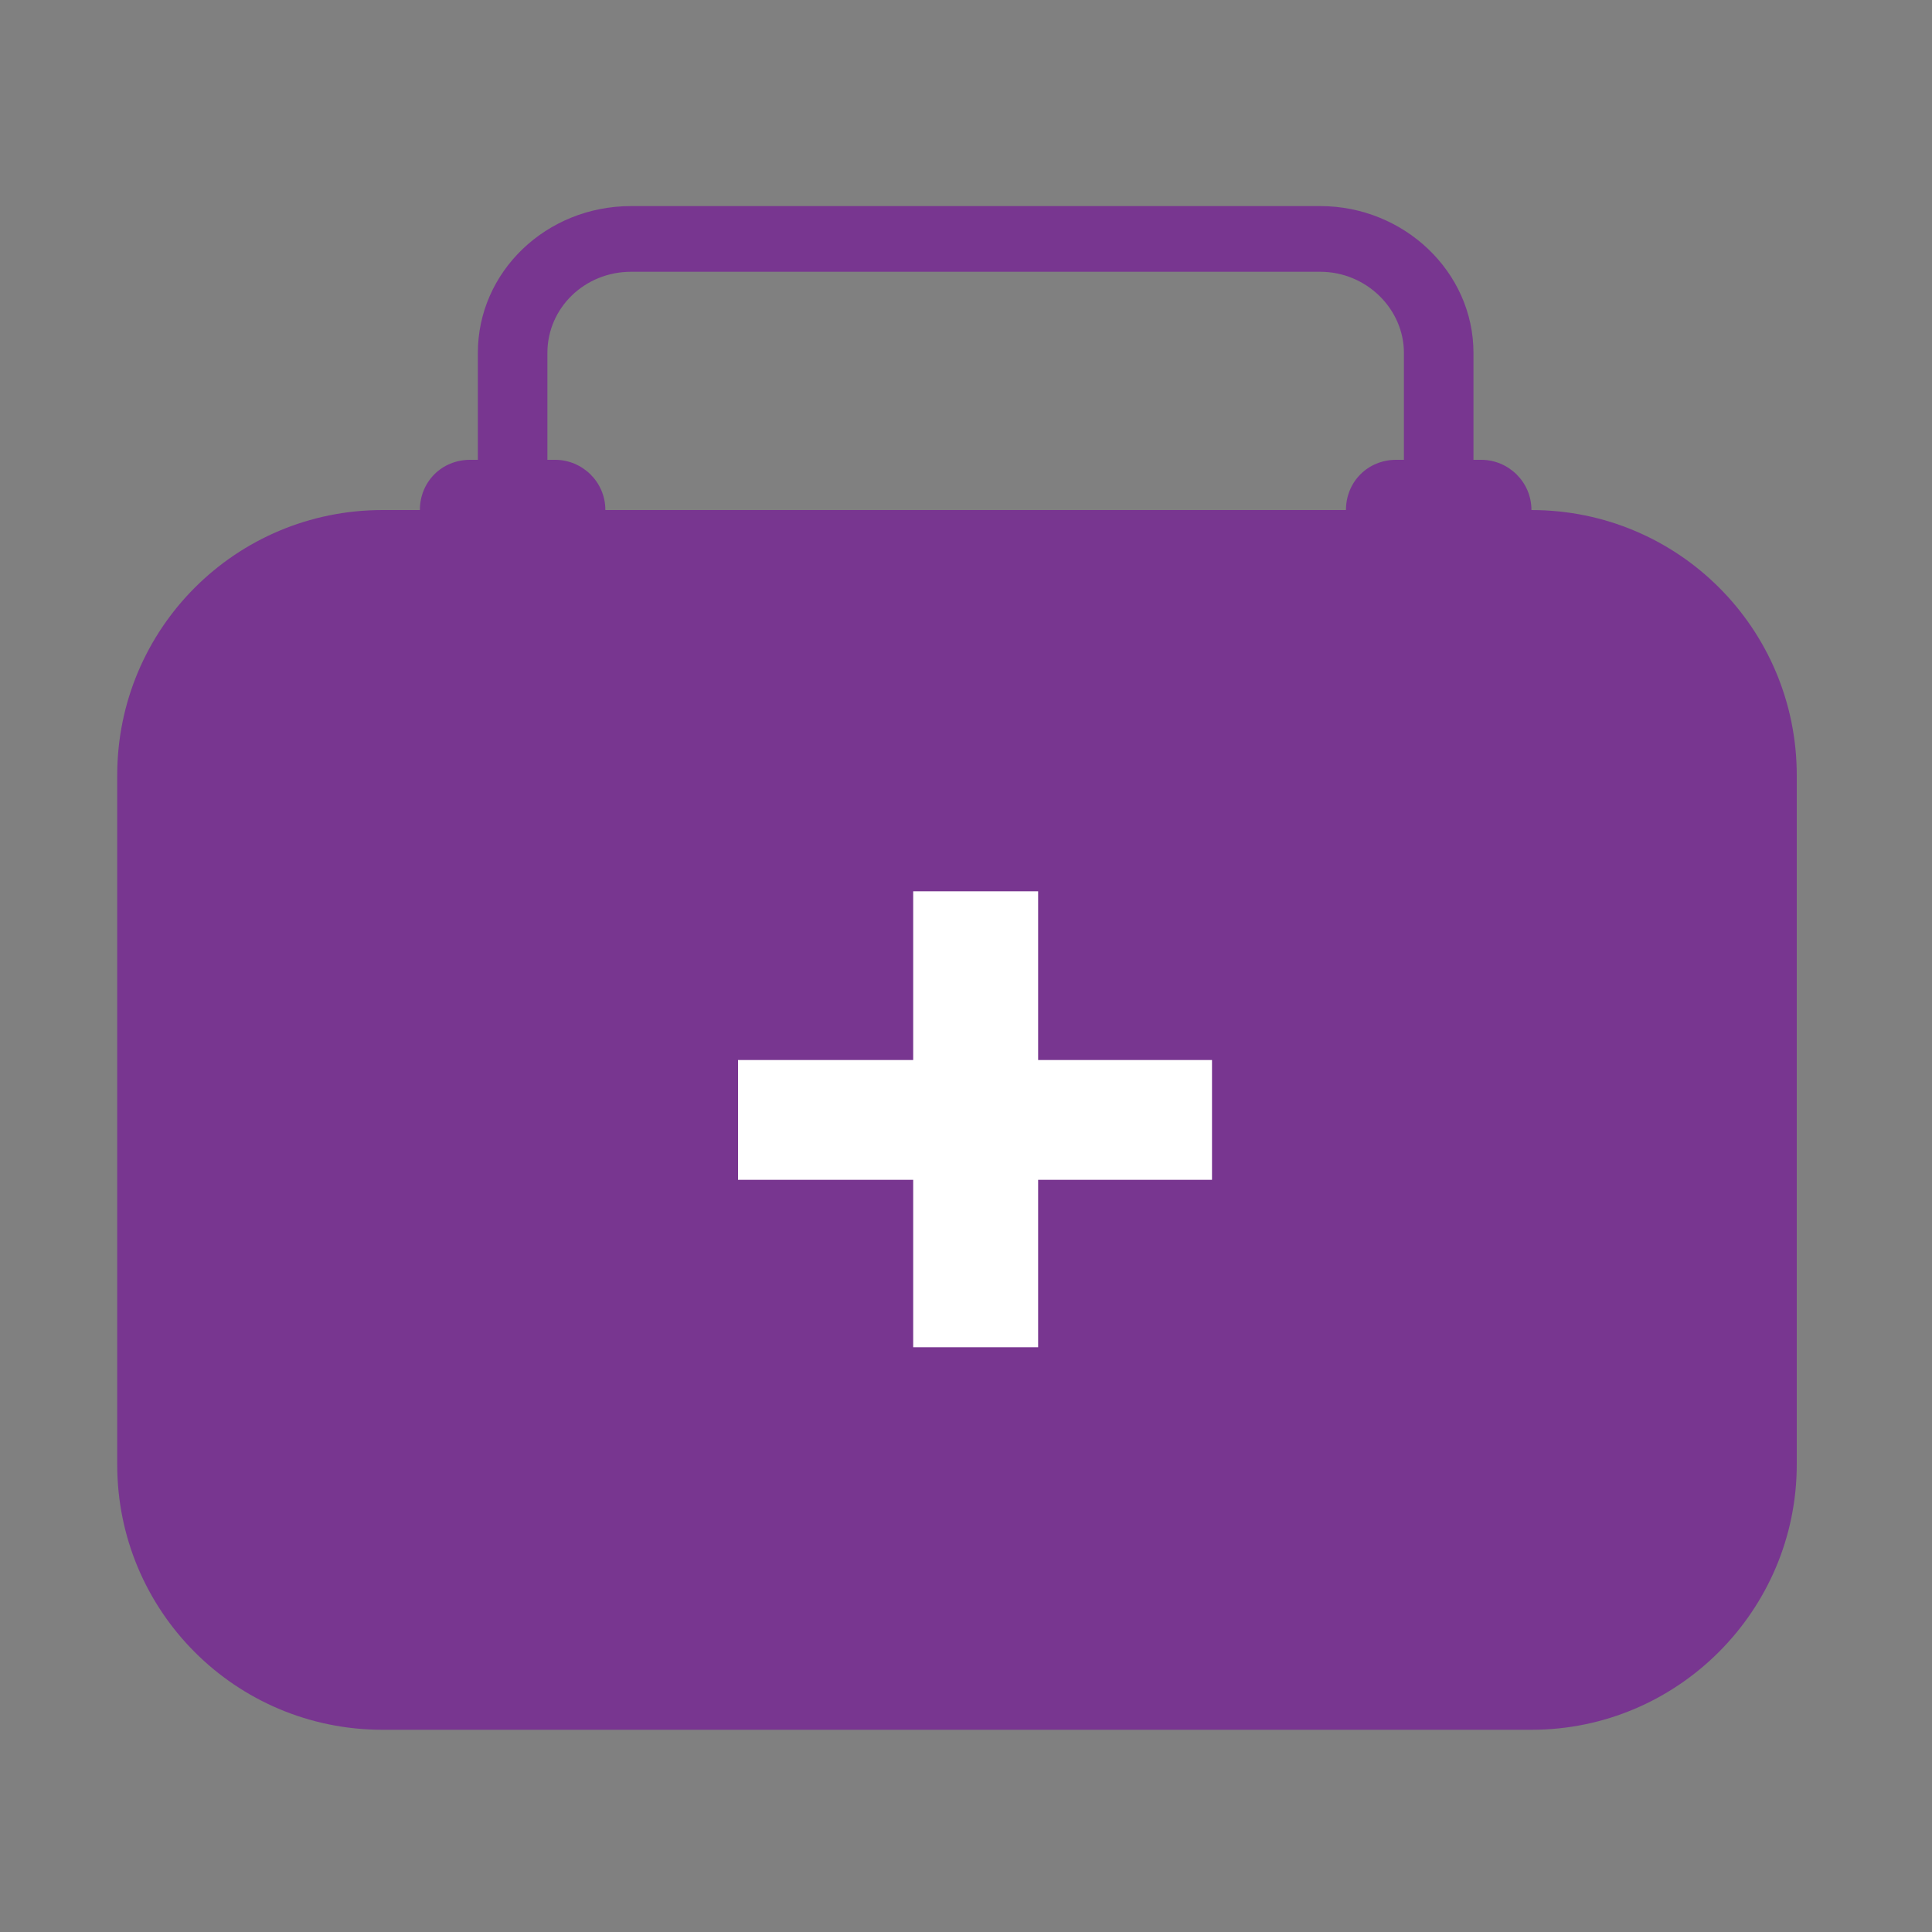
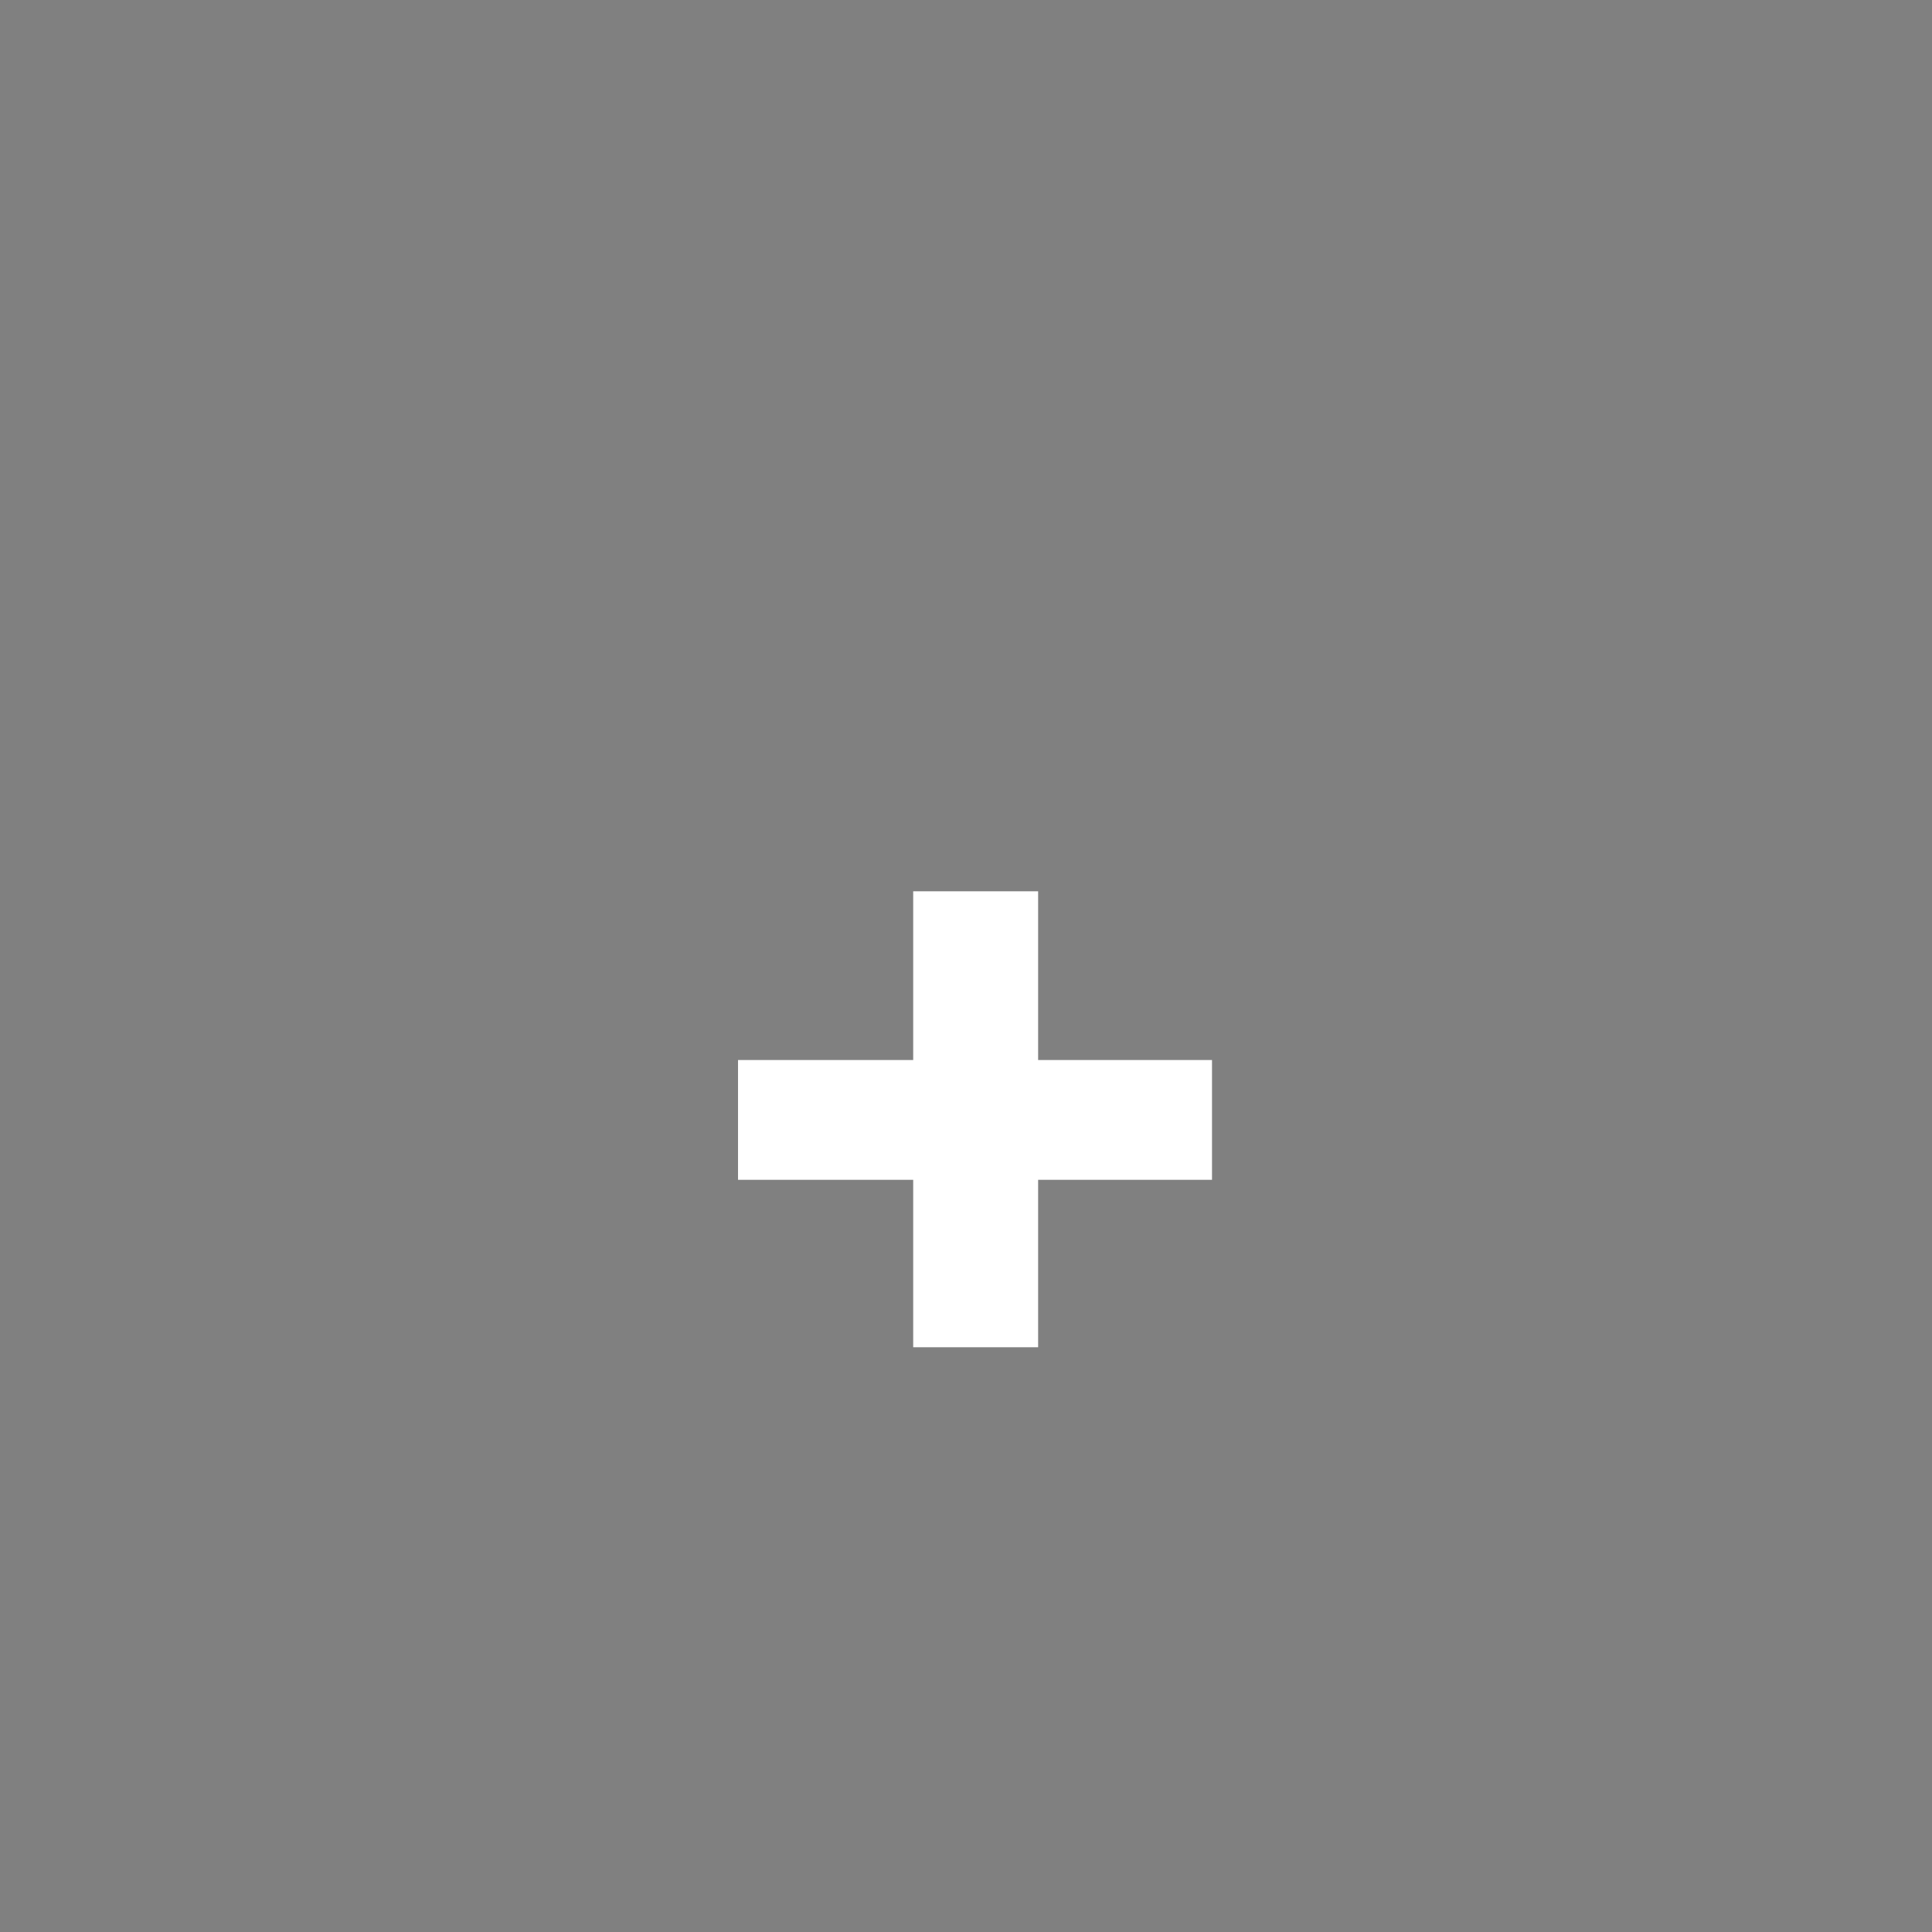
<svg xmlns="http://www.w3.org/2000/svg" version="1.1" id="Layer_1" x="0px" y="0px" viewBox="0 0 150 150" style="enable-background:new 0 0 150 150;" xml:space="preserve">
  <rect x="0" y="0" width="150" height="150" fill="#808080" stroke="none" />
  <style type="text/css">
	.st0{fill:#783690;}
	.st1{fill:#FFFFFF;}
</style>
  <g>
    <g>
-       <path class="st0" d="M114.4,41.1l-5.4,0l0-13.7c0-3.4-2.9-6.3-6.5-6.3l-53.5,0c-3.6,0-6.5,2.8-6.5,6.3l0,13.7l-5.4,0l0-13.7    C37.1,21.1,42.4,16,49,16l53.5,0c6.5,0,11.9,5.1,11.9,11.4L114.4,41.1z" />
-     </g>
-     <path class="st0" d="M47,39.6l-14.4,0v0c0-2.2,1.7-3.9,3.9-3.9l6.6,0C45.2,35.7,47,37.4,47,39.6L47,39.6z" />
-     <path class="st0" d="M118.9,39.6l-14.4,0v0c0-2.2,1.7-3.9,3.9-3.9l6.6,0C117.1,35.7,118.9,37.4,118.9,39.6L118.9,39.6z" />
-     <path class="st0" d="M118.9,134.3l-89.2,0c-11.4,0-20.6-9.2-20.6-20.6l0-53.5c0-11.4,9.2-20.6,20.6-20.6l89.2,0   c11.4,0,20.6,9.2,20.6,20.6l0,53.5C139.5,125,130.3,134.3,118.9,134.3z" />
+       </g>
    <polygon class="st1" points="94.1,82.3 80.6,82.3 80.6,69.2 70.9,69.2 70.9,82.3 57.3,82.3 57.3,91.6 70.9,91.6 70.9,104.6    80.6,104.6 80.6,91.6 94.1,91.6  " />
  </g>
</svg>